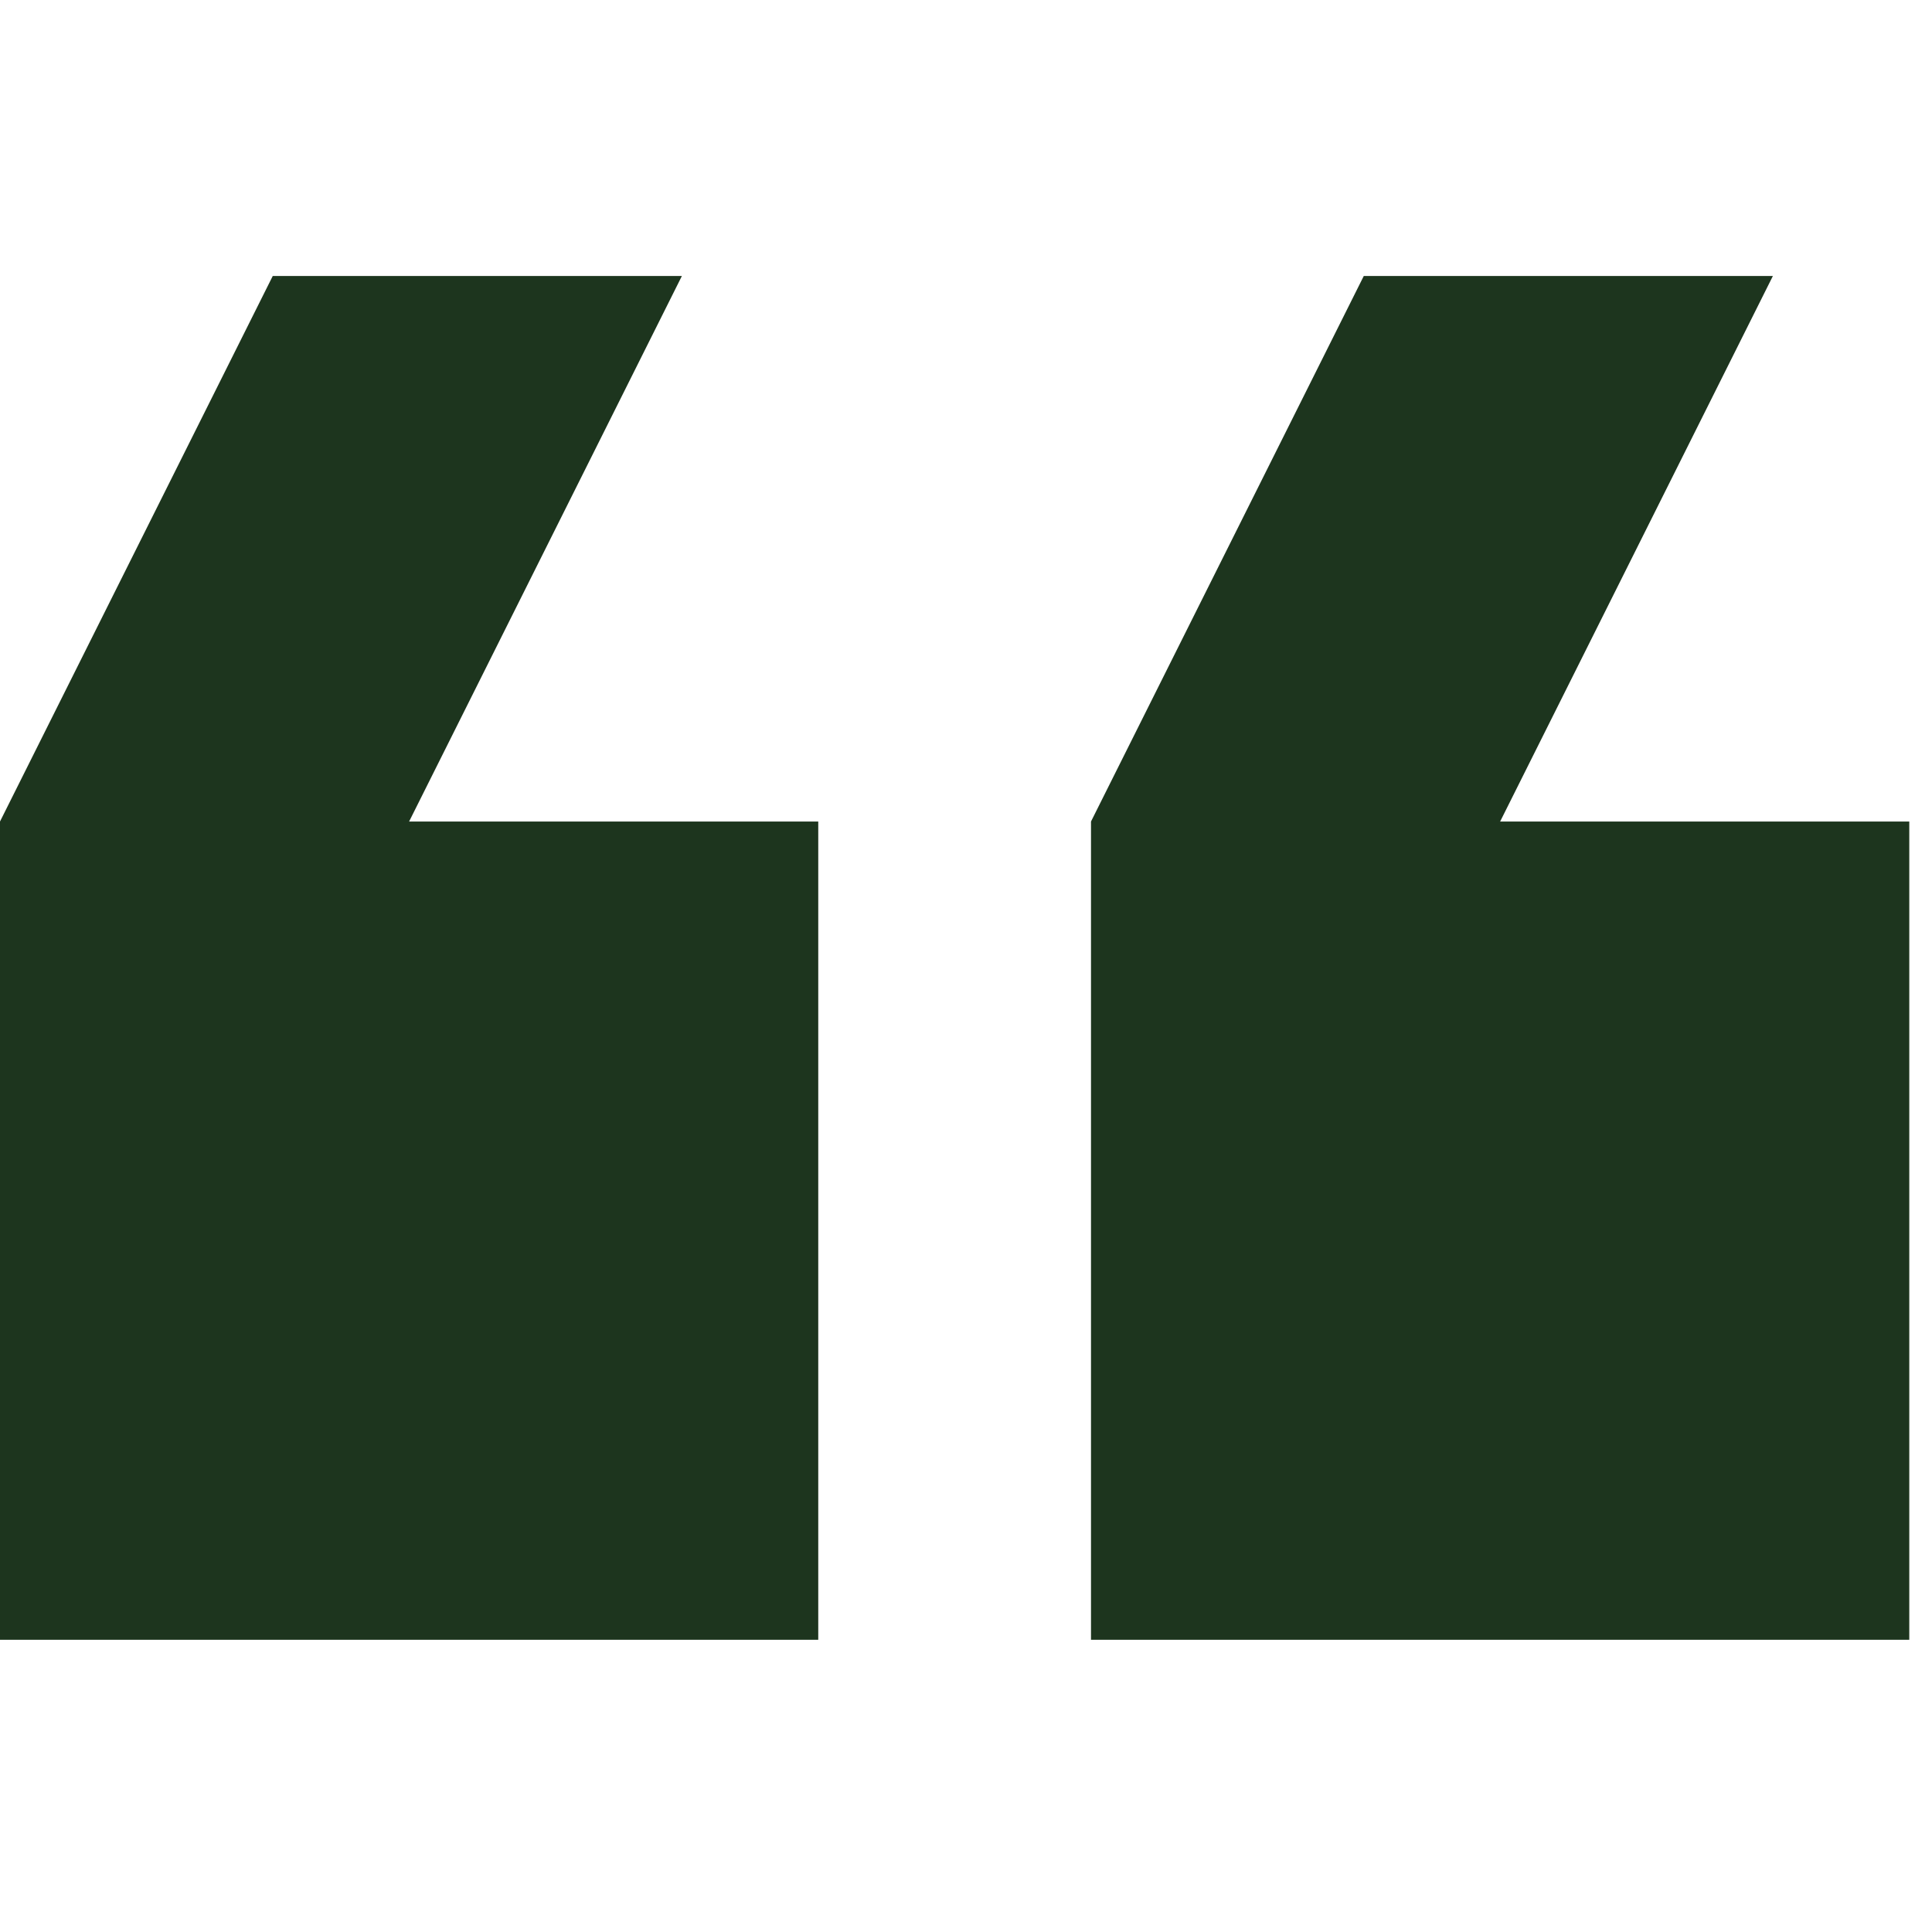
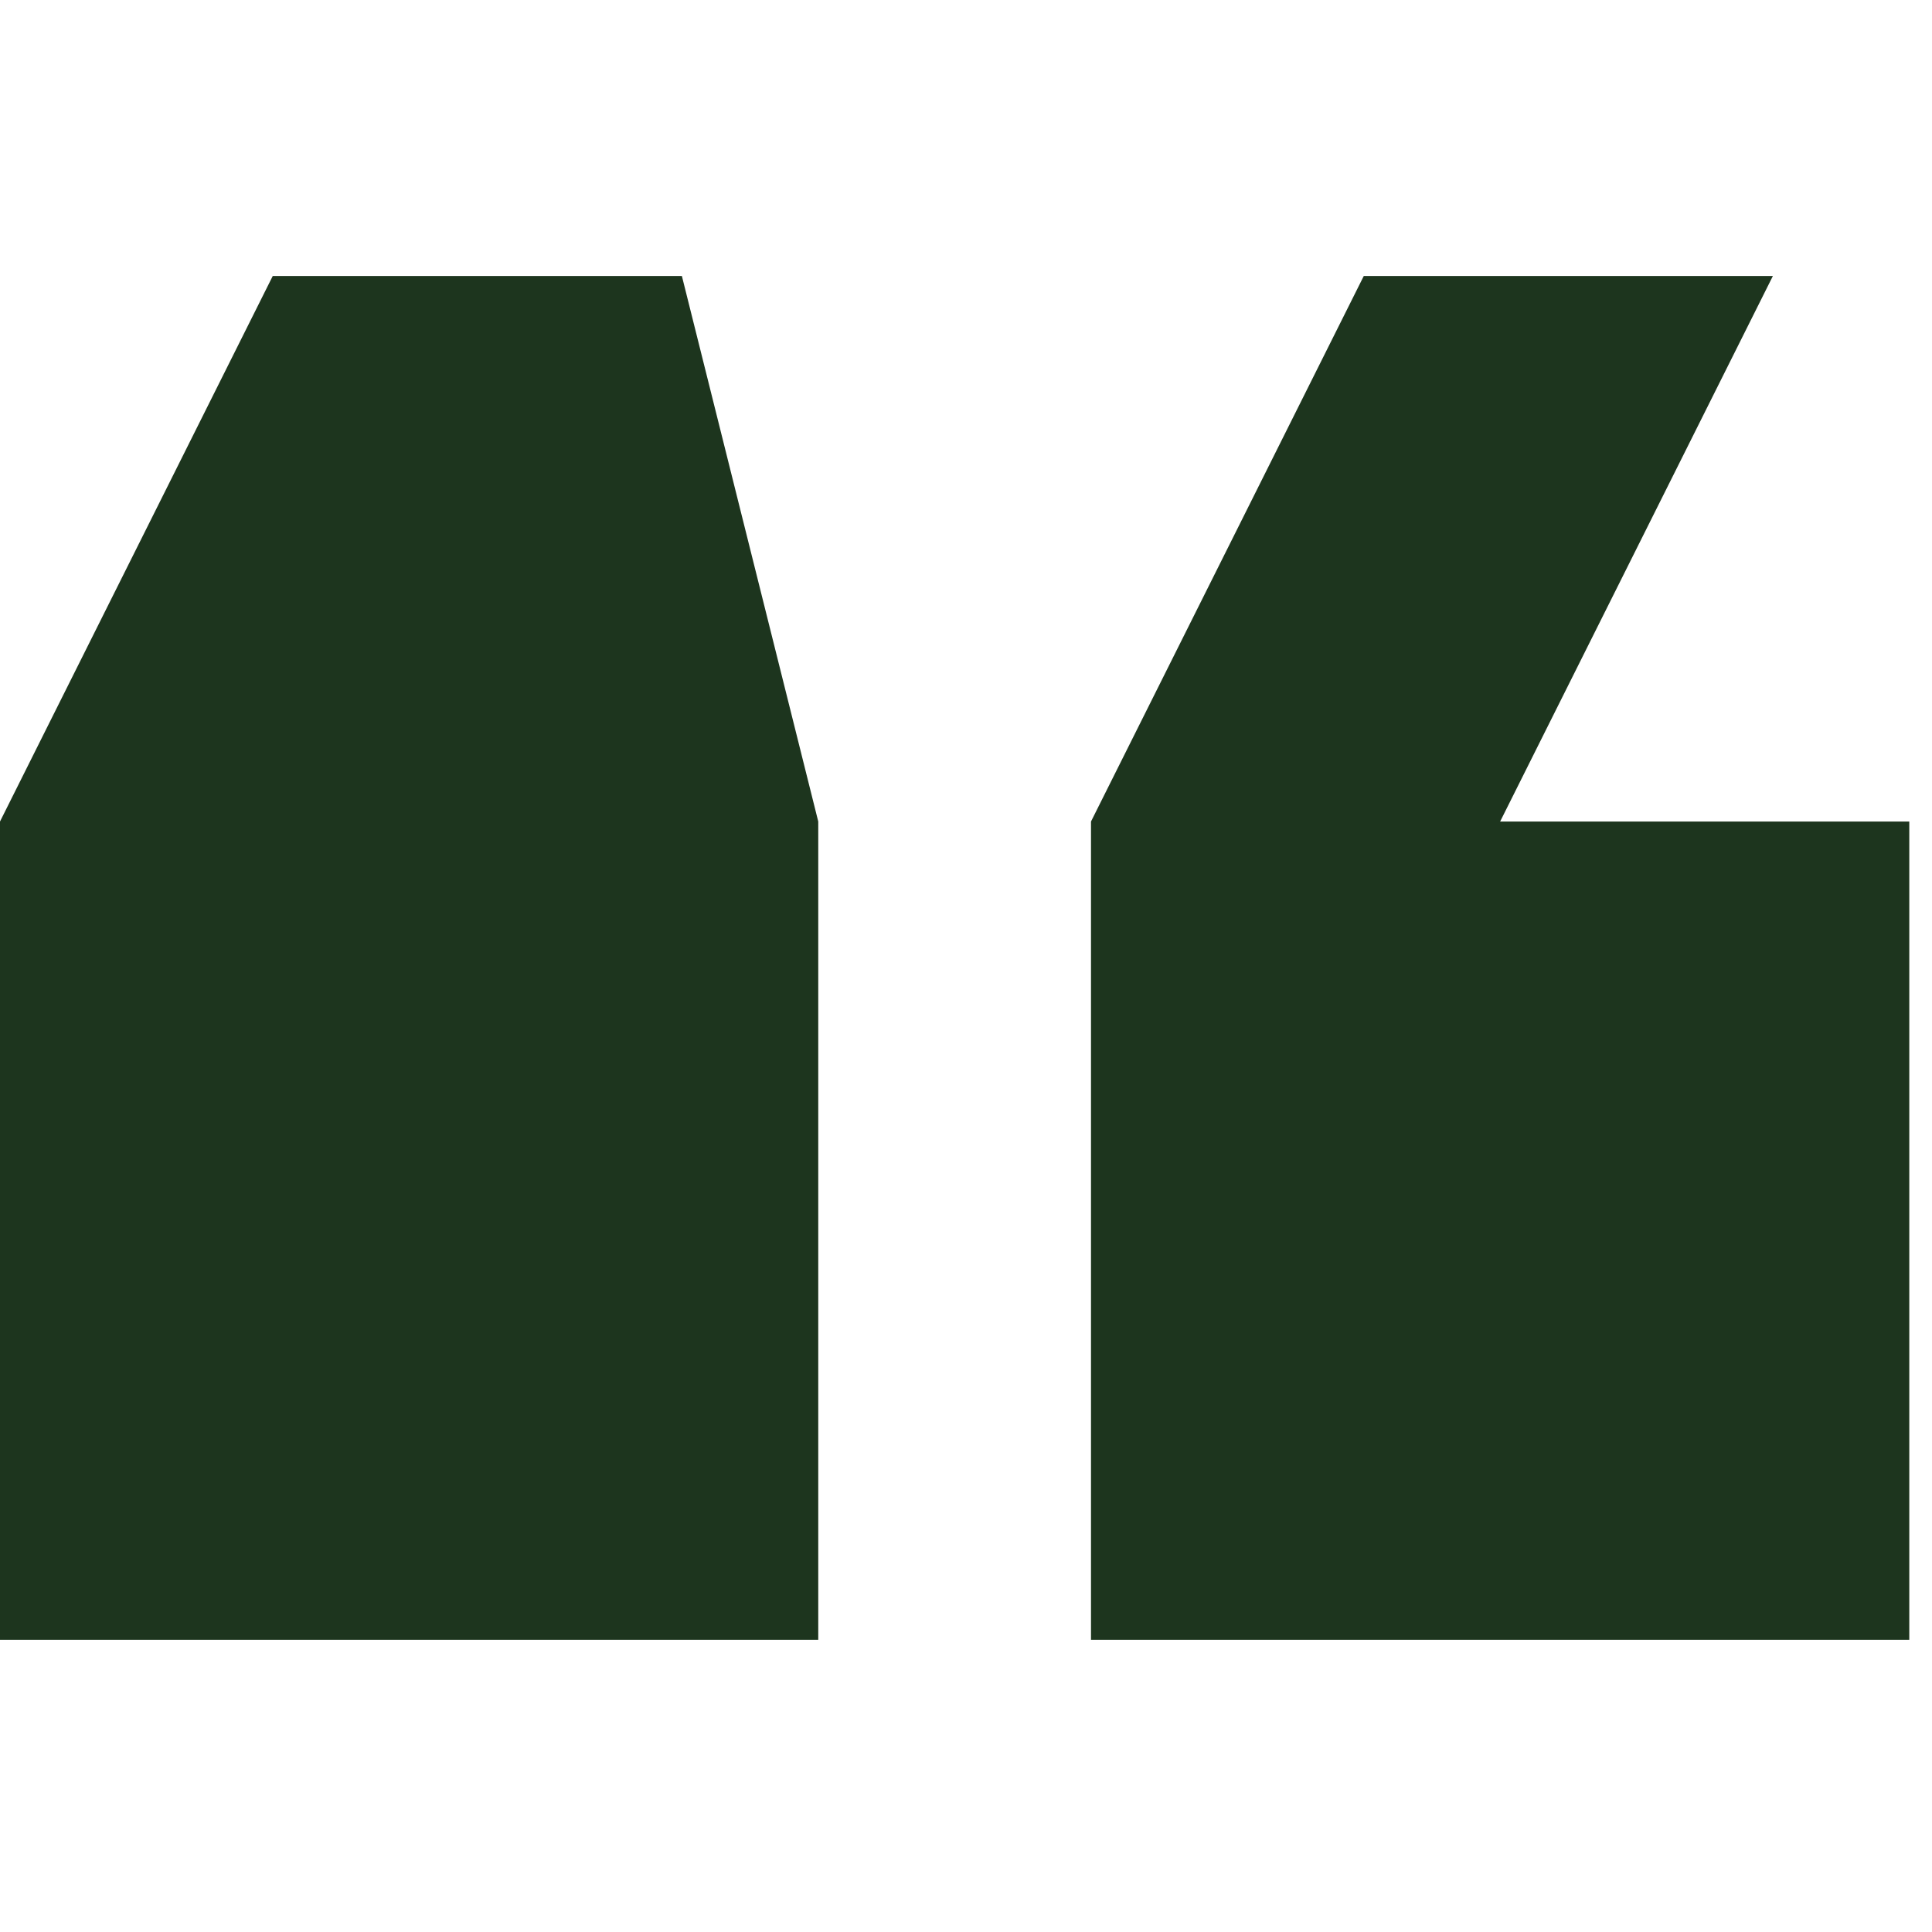
<svg xmlns="http://www.w3.org/2000/svg" width="70" height="70" viewBox="0 0 70 70" fill="none">
-   <path d="M64.235 10H49.412L39.529 29.765V59.412H69.177V29.765H54.353L64.235 10ZM24.706 10H9.882L0 29.765V59.412H29.647V29.765H14.823L24.706 10Z" fill="#1D351E" />
+   <path d="M64.235 10H49.412L39.529 29.765V59.412H69.177V29.765H54.353L64.235 10ZM24.706 10H9.882L0 29.765V59.412H29.647V29.765L24.706 10Z" fill="#1D351E" />
</svg>